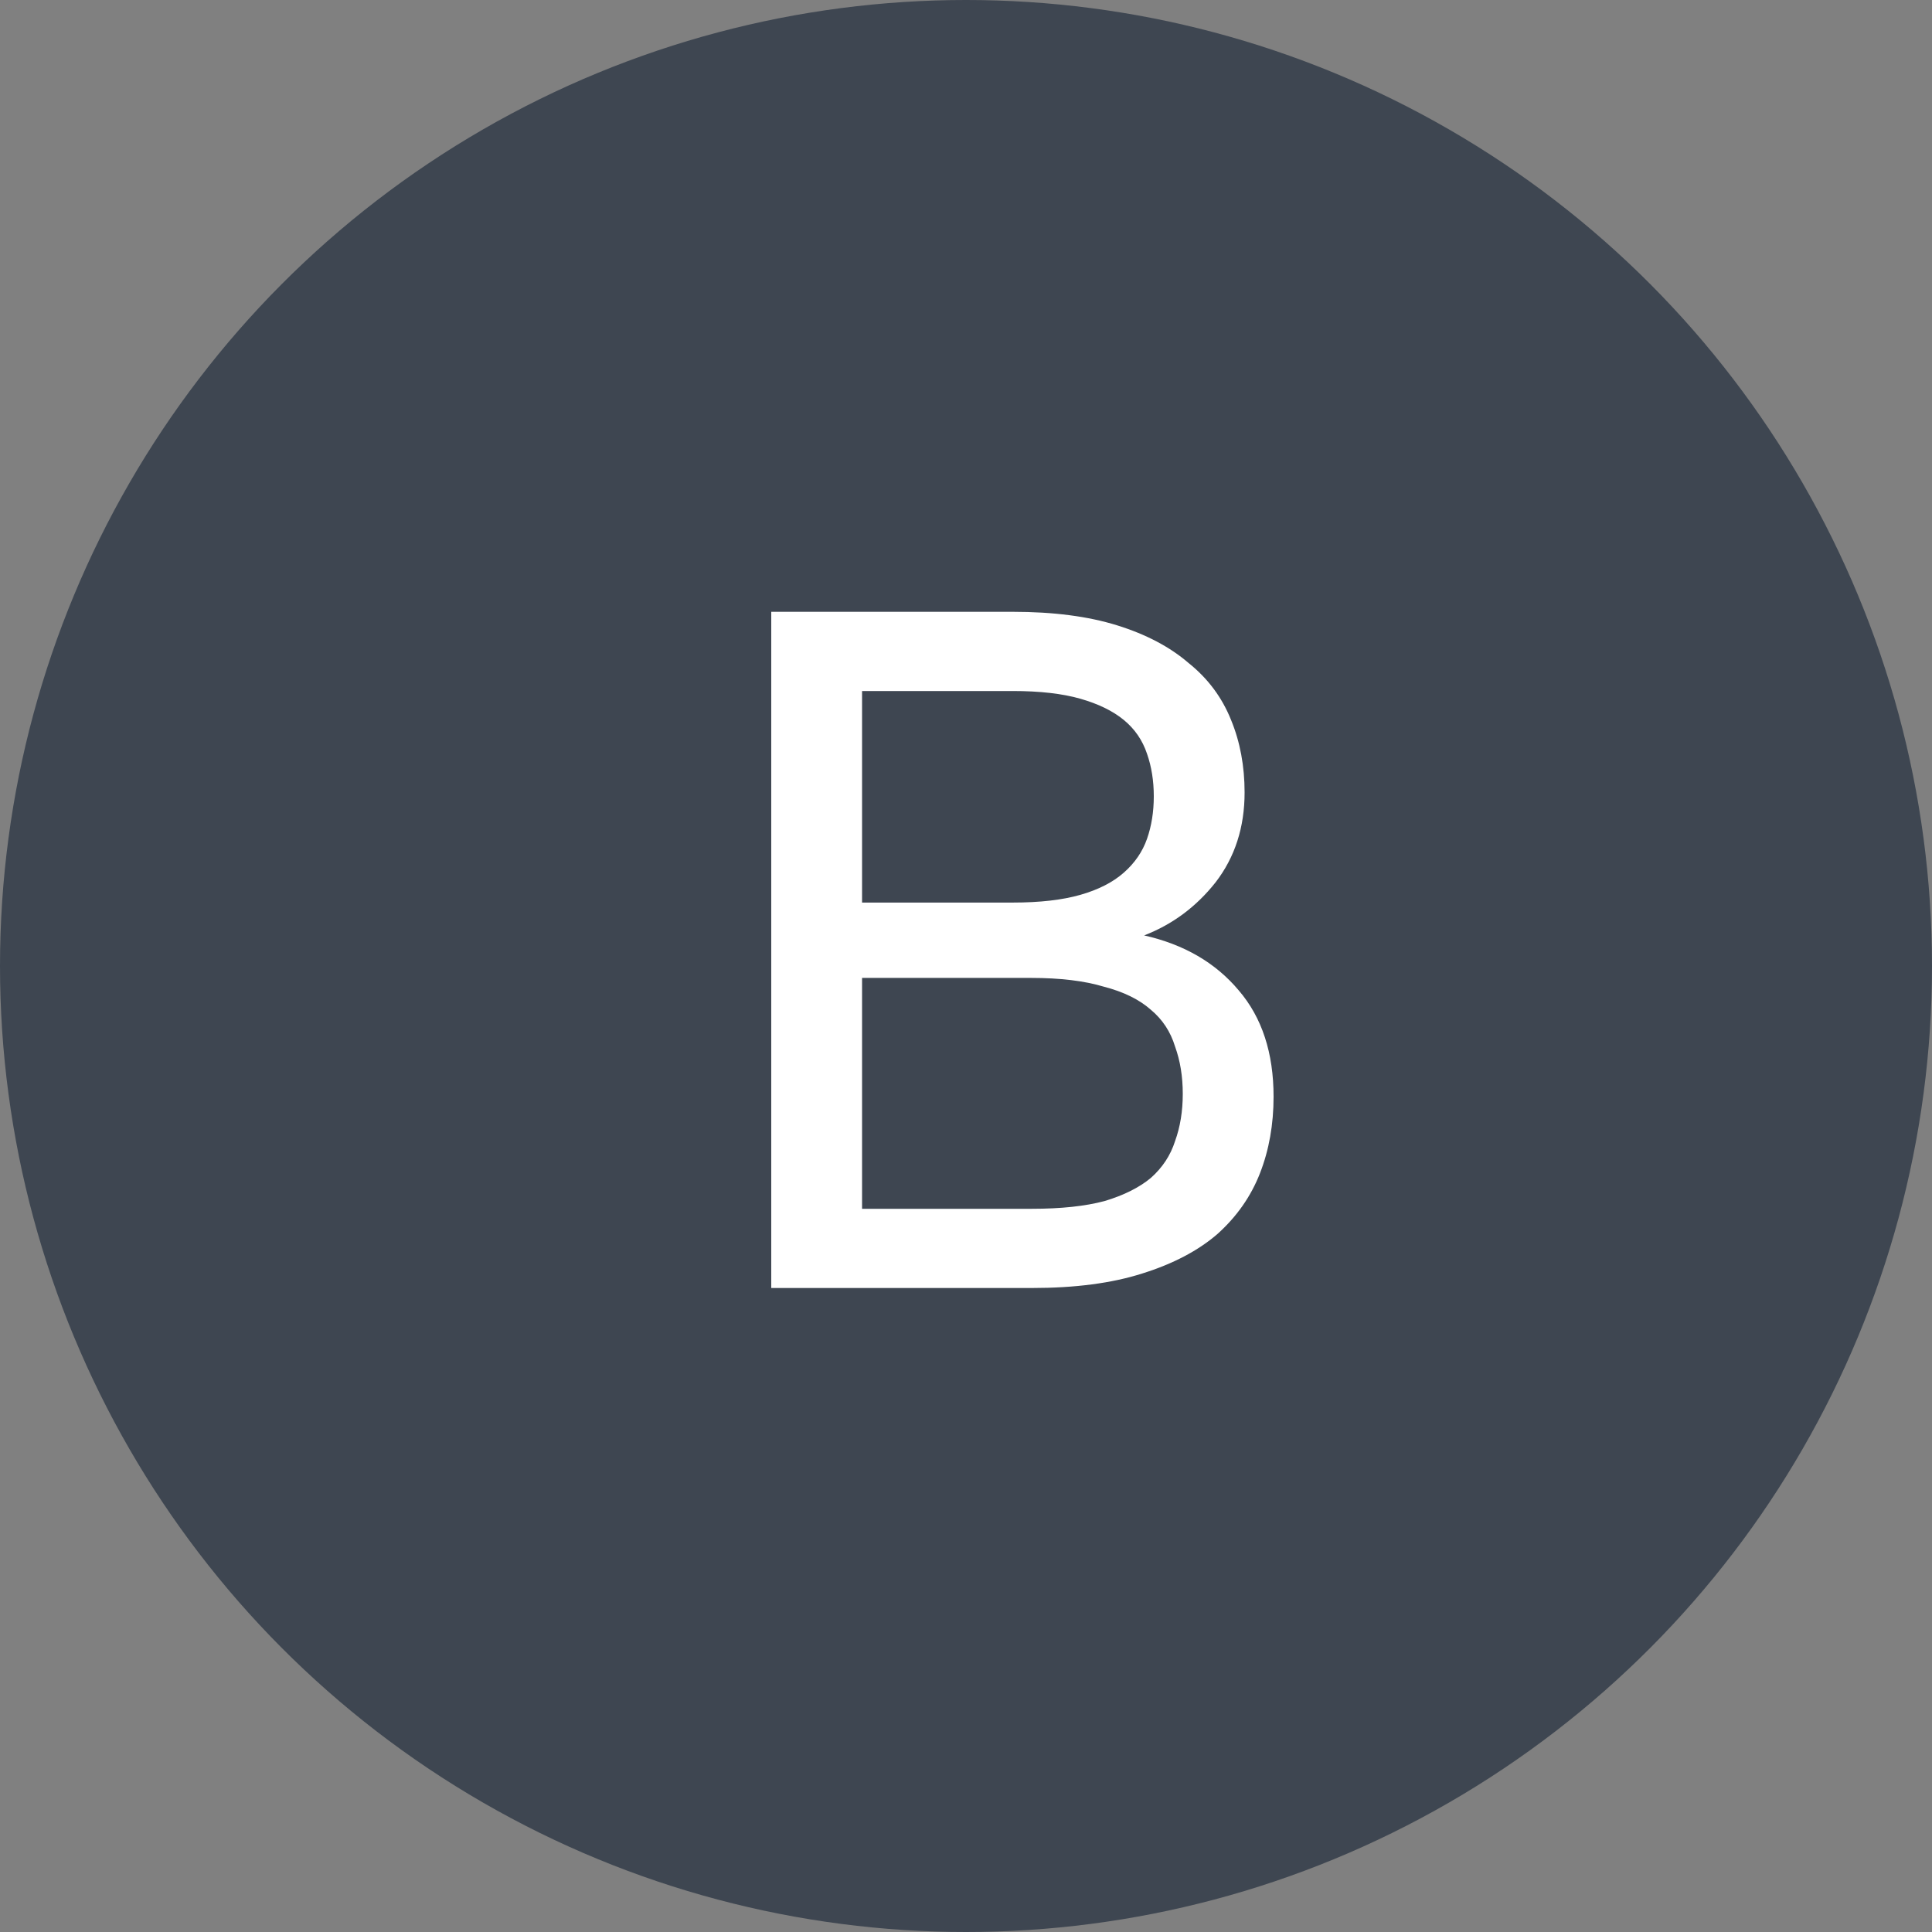
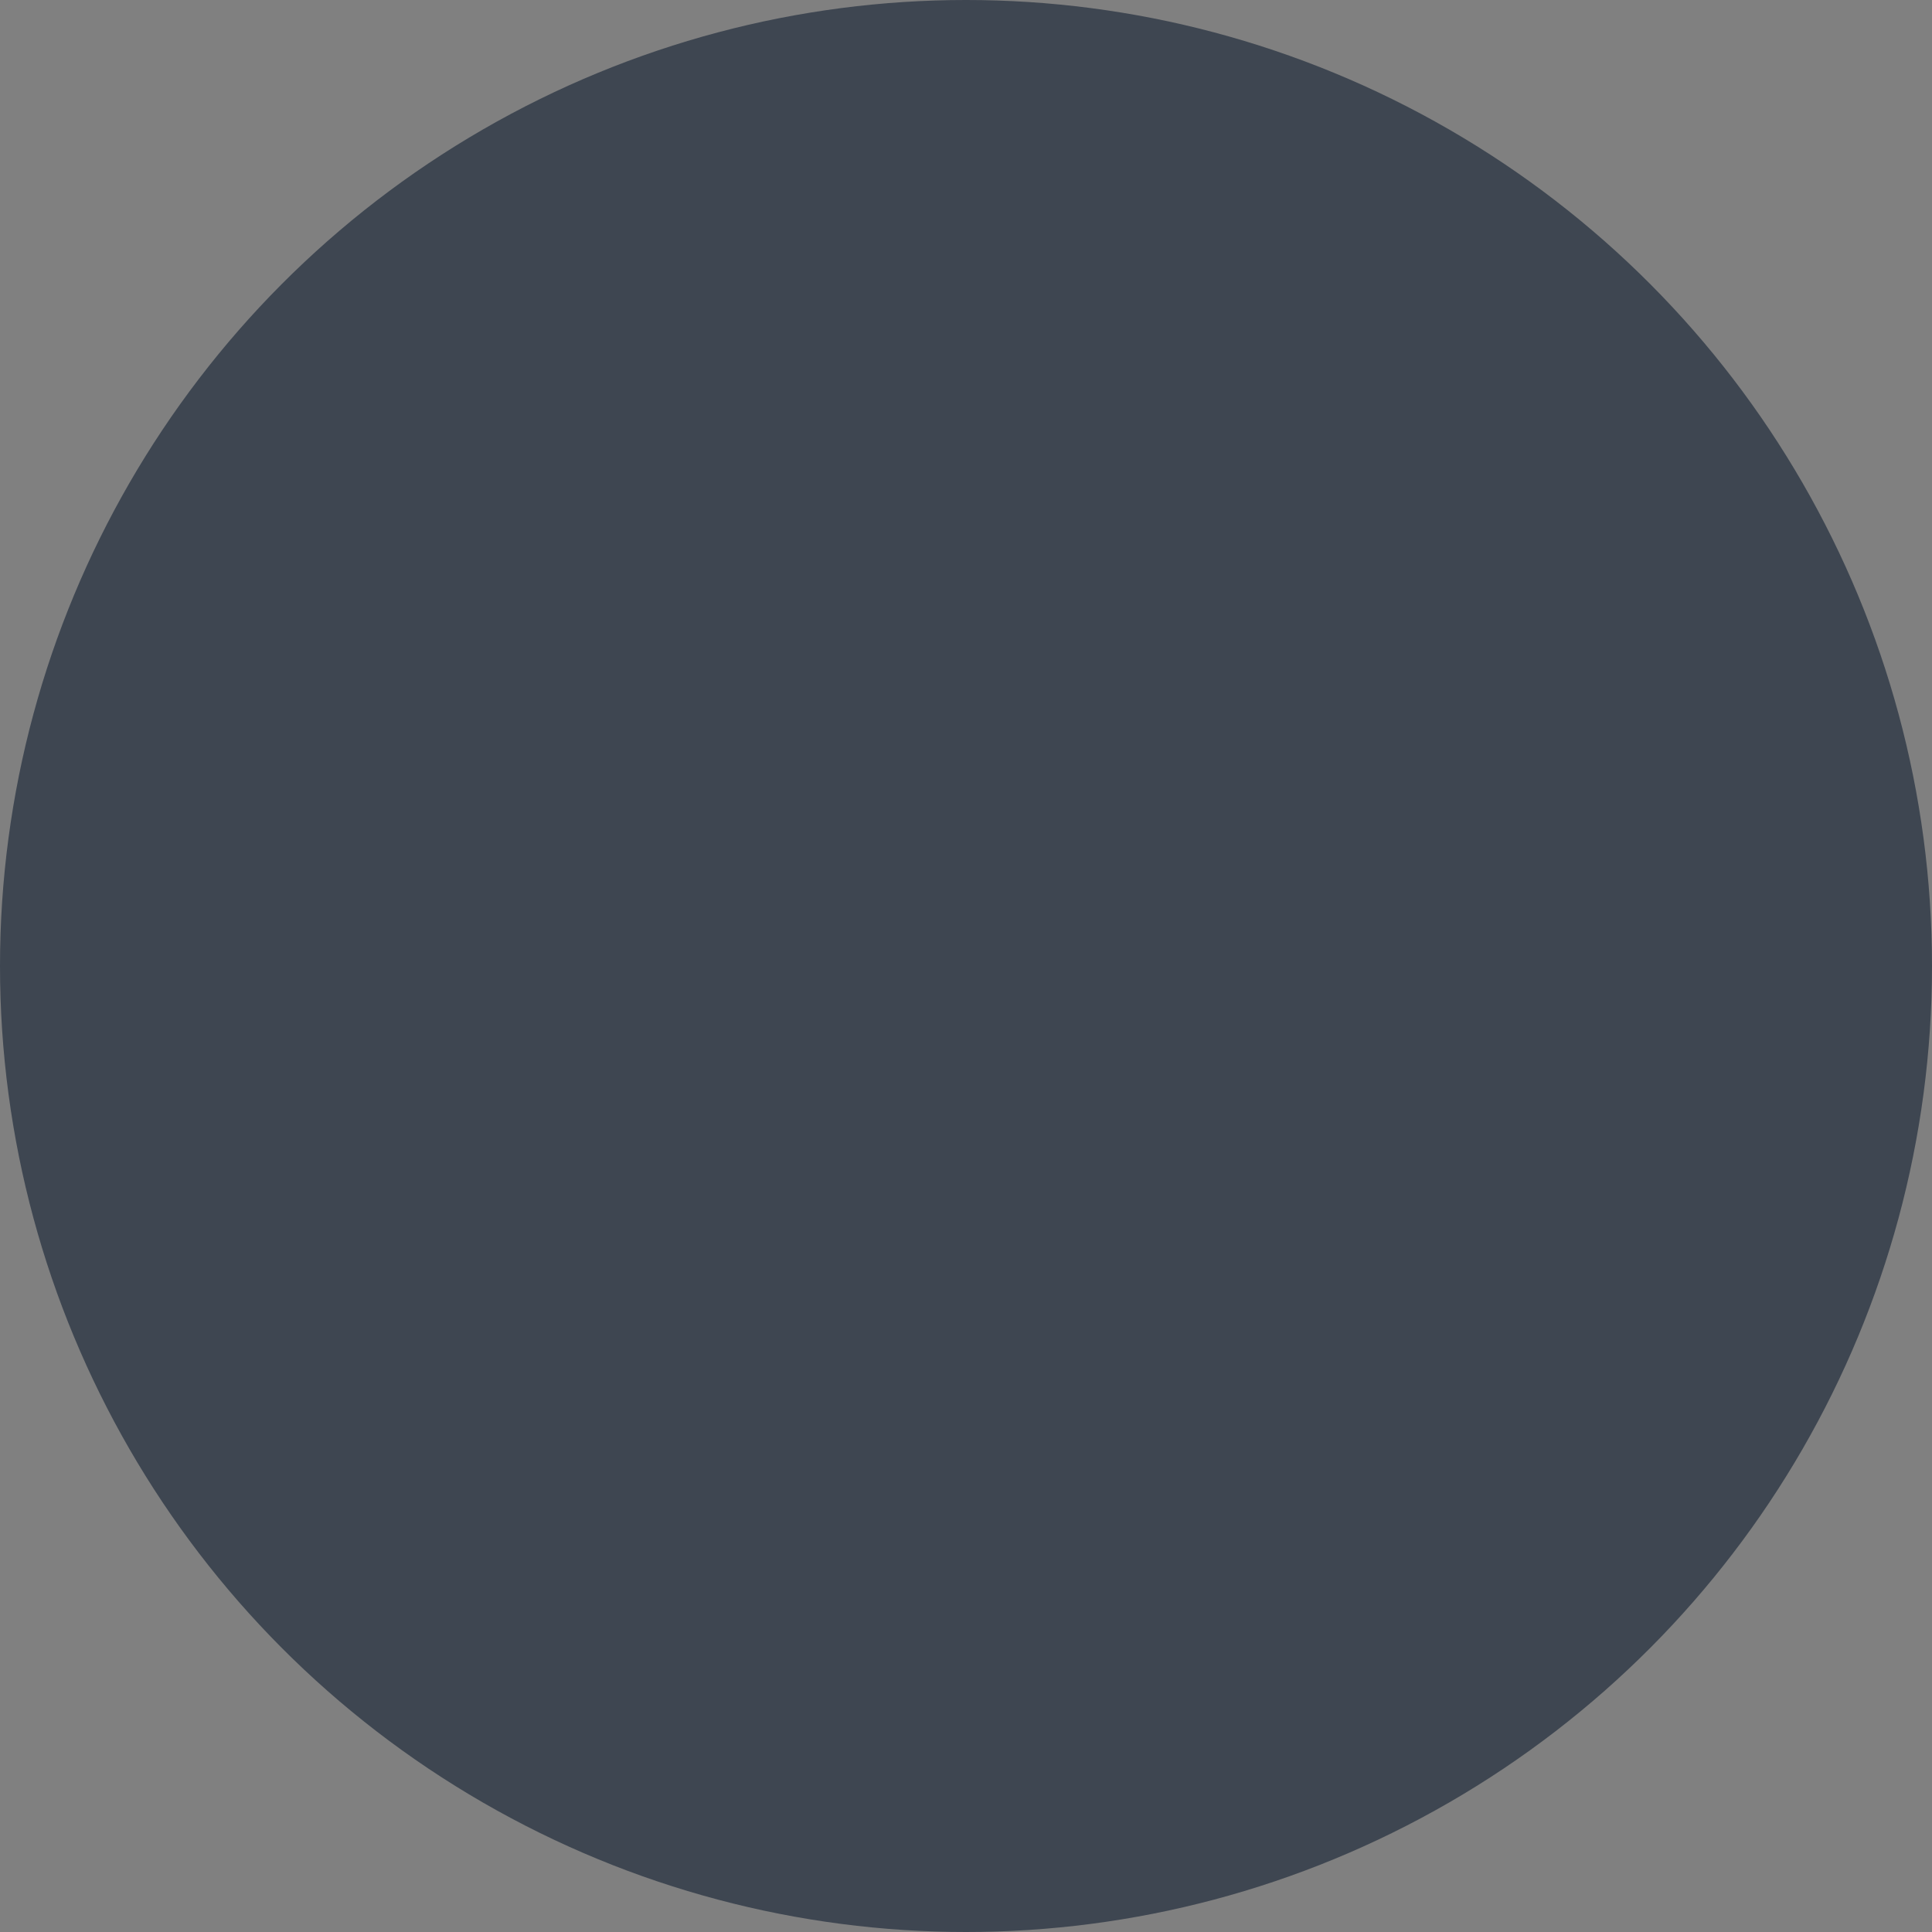
<svg xmlns="http://www.w3.org/2000/svg" width="30" height="30" viewBox="0 0 30 30" fill="none">
  <rect x="0" y="0" width="30" height="30" fill="#808080" stroke="none" />
  <circle cx="15" cy="15" r="15" fill="#3E4651" />
-   <path d="M11.976 9.5H15.726C16.356 9.5 16.896 9.57 17.346 9.71C17.796 9.85 18.166 10.045 18.456 10.295C18.756 10.535 18.976 10.83 19.116 11.18C19.256 11.52 19.326 11.895 19.326 12.305C19.326 12.845 19.176 13.31 18.876 13.7C18.576 14.08 18.206 14.355 17.766 14.525C18.386 14.665 18.876 14.95 19.236 15.38C19.596 15.8 19.776 16.35 19.776 17.03C19.776 17.46 19.706 17.855 19.566 18.215C19.426 18.575 19.206 18.89 18.906 19.16C18.606 19.42 18.216 19.625 17.736 19.775C17.266 19.925 16.696 20 16.026 20H11.976V9.5ZM16.026 18.77C16.476 18.77 16.851 18.73 17.151 18.65C17.451 18.56 17.691 18.44 17.871 18.29C18.051 18.13 18.176 17.94 18.246 17.72C18.326 17.5 18.366 17.255 18.366 16.985C18.366 16.715 18.326 16.47 18.246 16.25C18.176 16.02 18.051 15.83 17.871 15.68C17.691 15.52 17.446 15.4 17.136 15.32C16.836 15.23 16.461 15.185 16.011 15.185H13.386V18.77H16.026ZM15.726 14.015C16.146 14.015 16.496 13.975 16.776 13.895C17.056 13.815 17.281 13.7 17.451 13.55C17.621 13.4 17.741 13.225 17.811 13.025C17.881 12.825 17.916 12.605 17.916 12.365C17.916 12.125 17.881 11.905 17.811 11.705C17.741 11.495 17.621 11.32 17.451 11.18C17.281 11.04 17.056 10.93 16.776 10.85C16.496 10.77 16.146 10.73 15.726 10.73H13.386V14.015H15.726Z" fill="white" />
</svg>